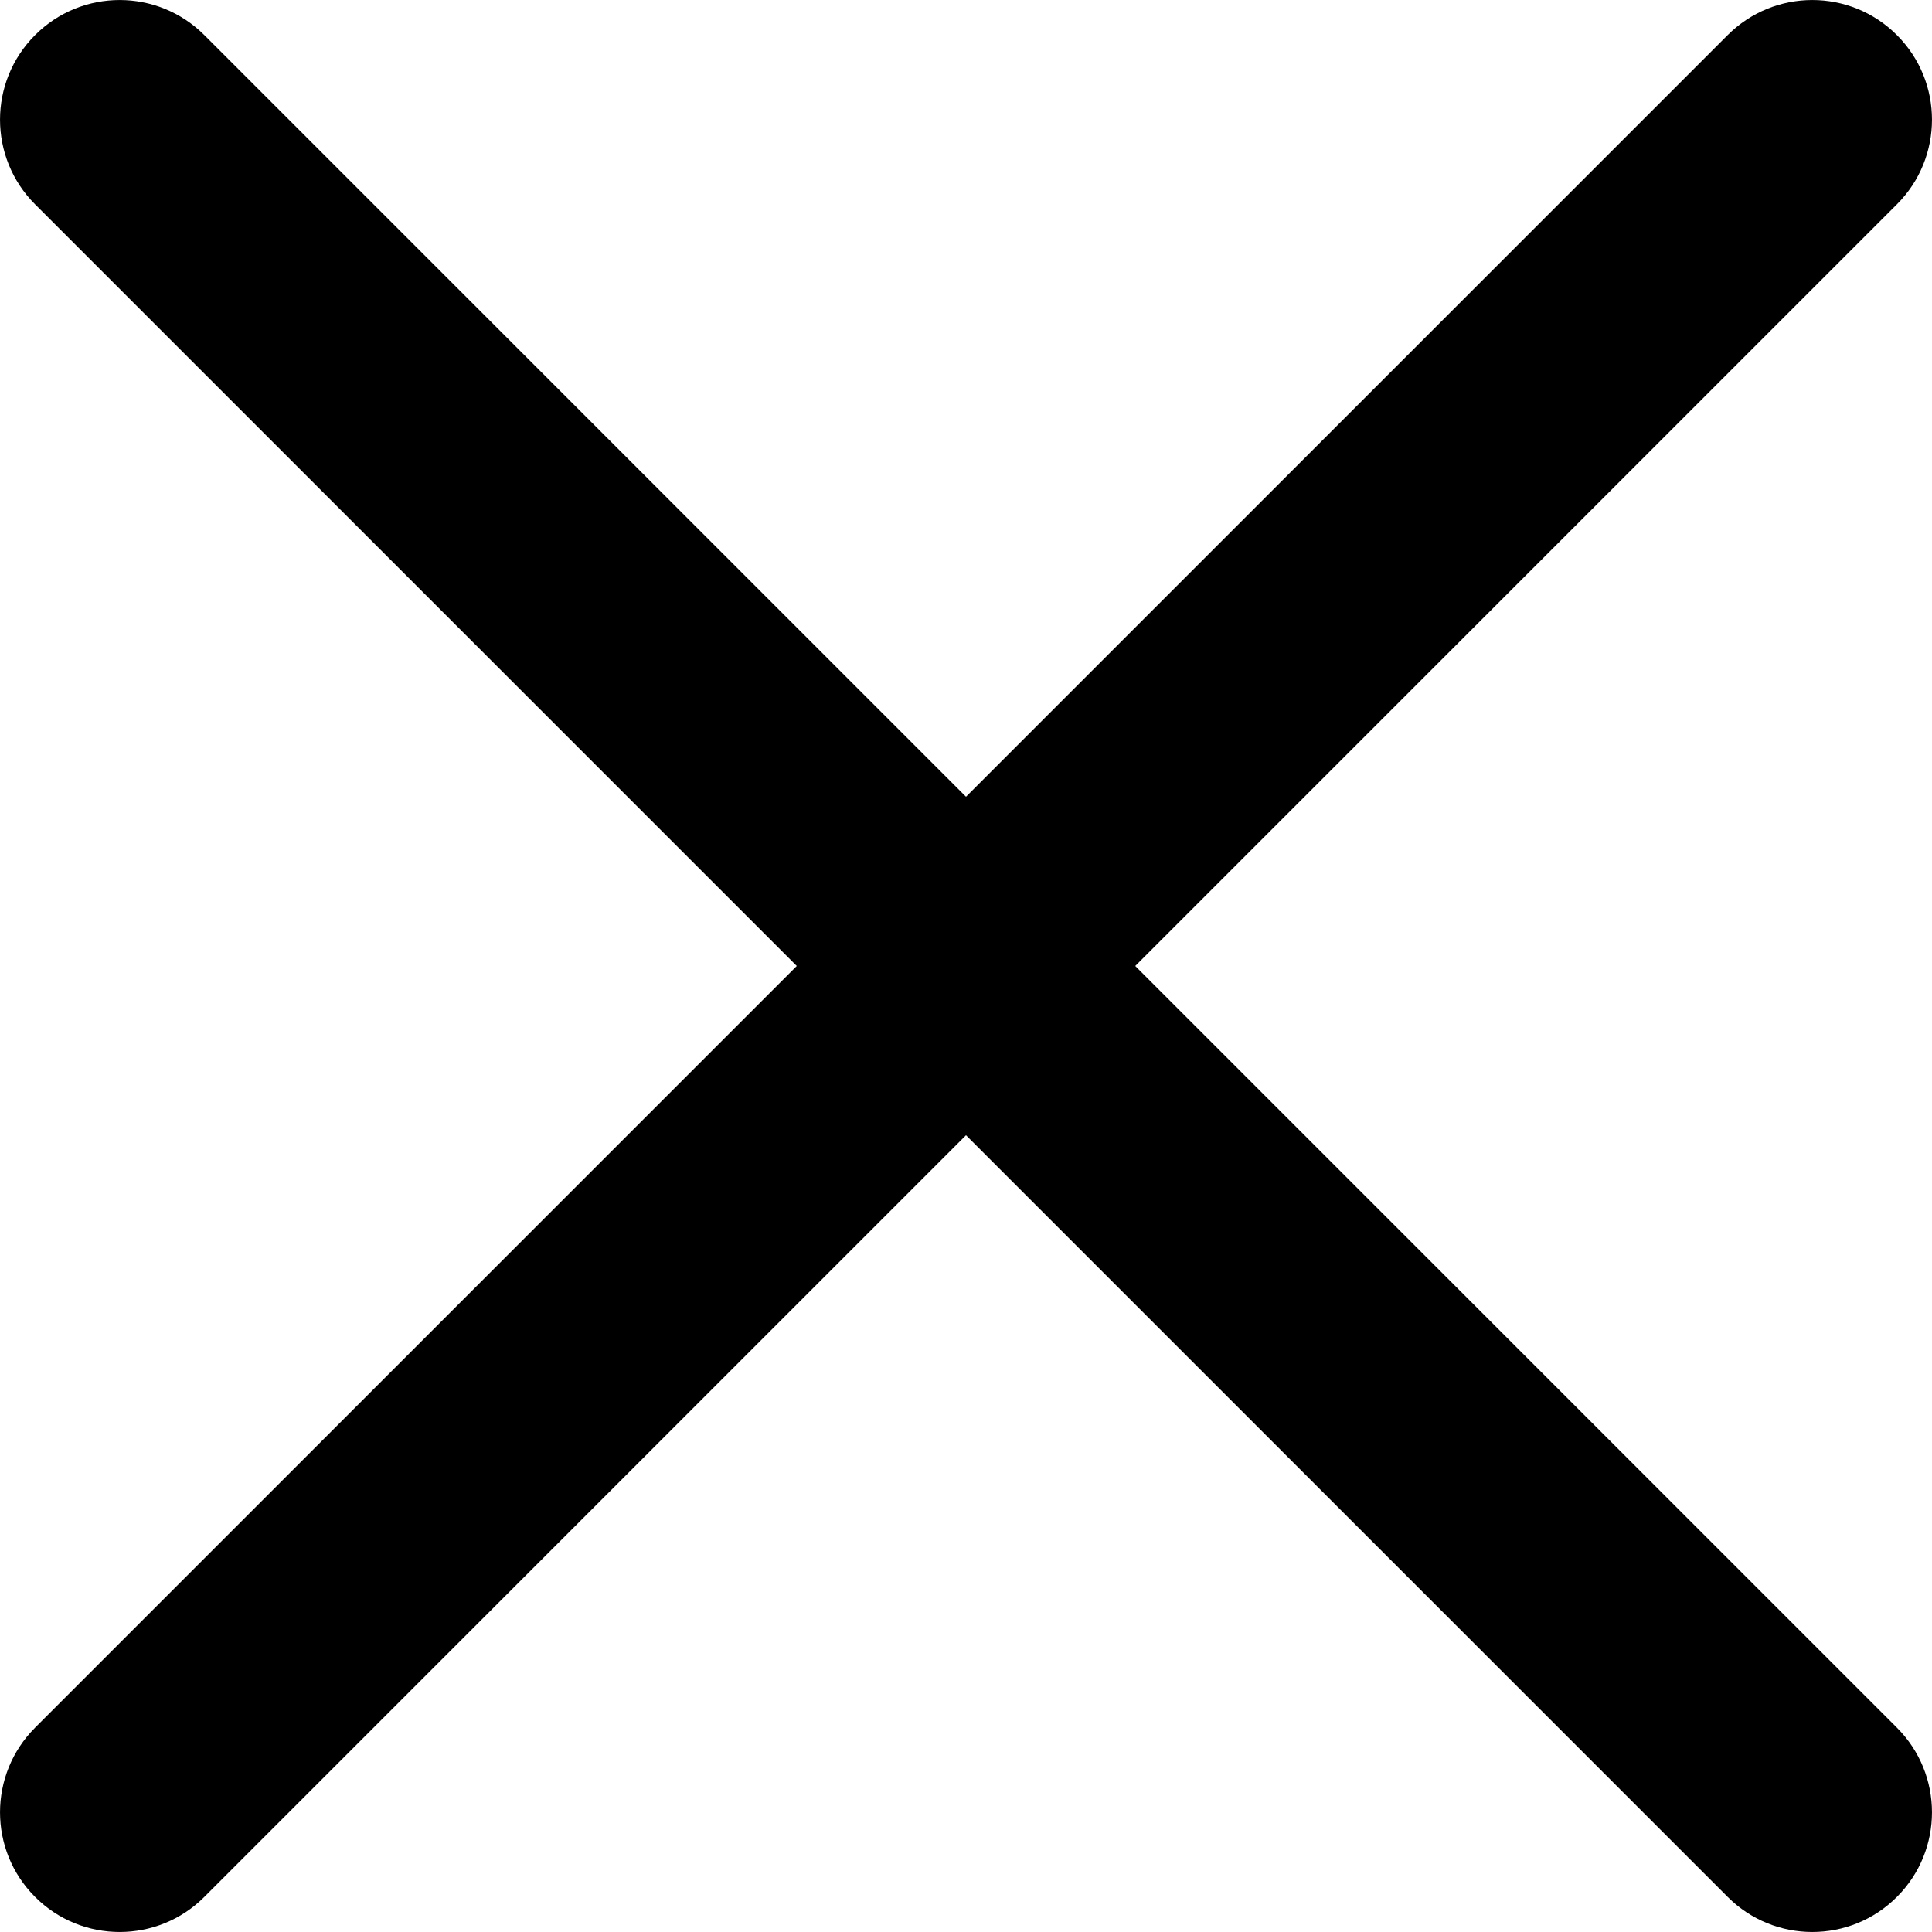
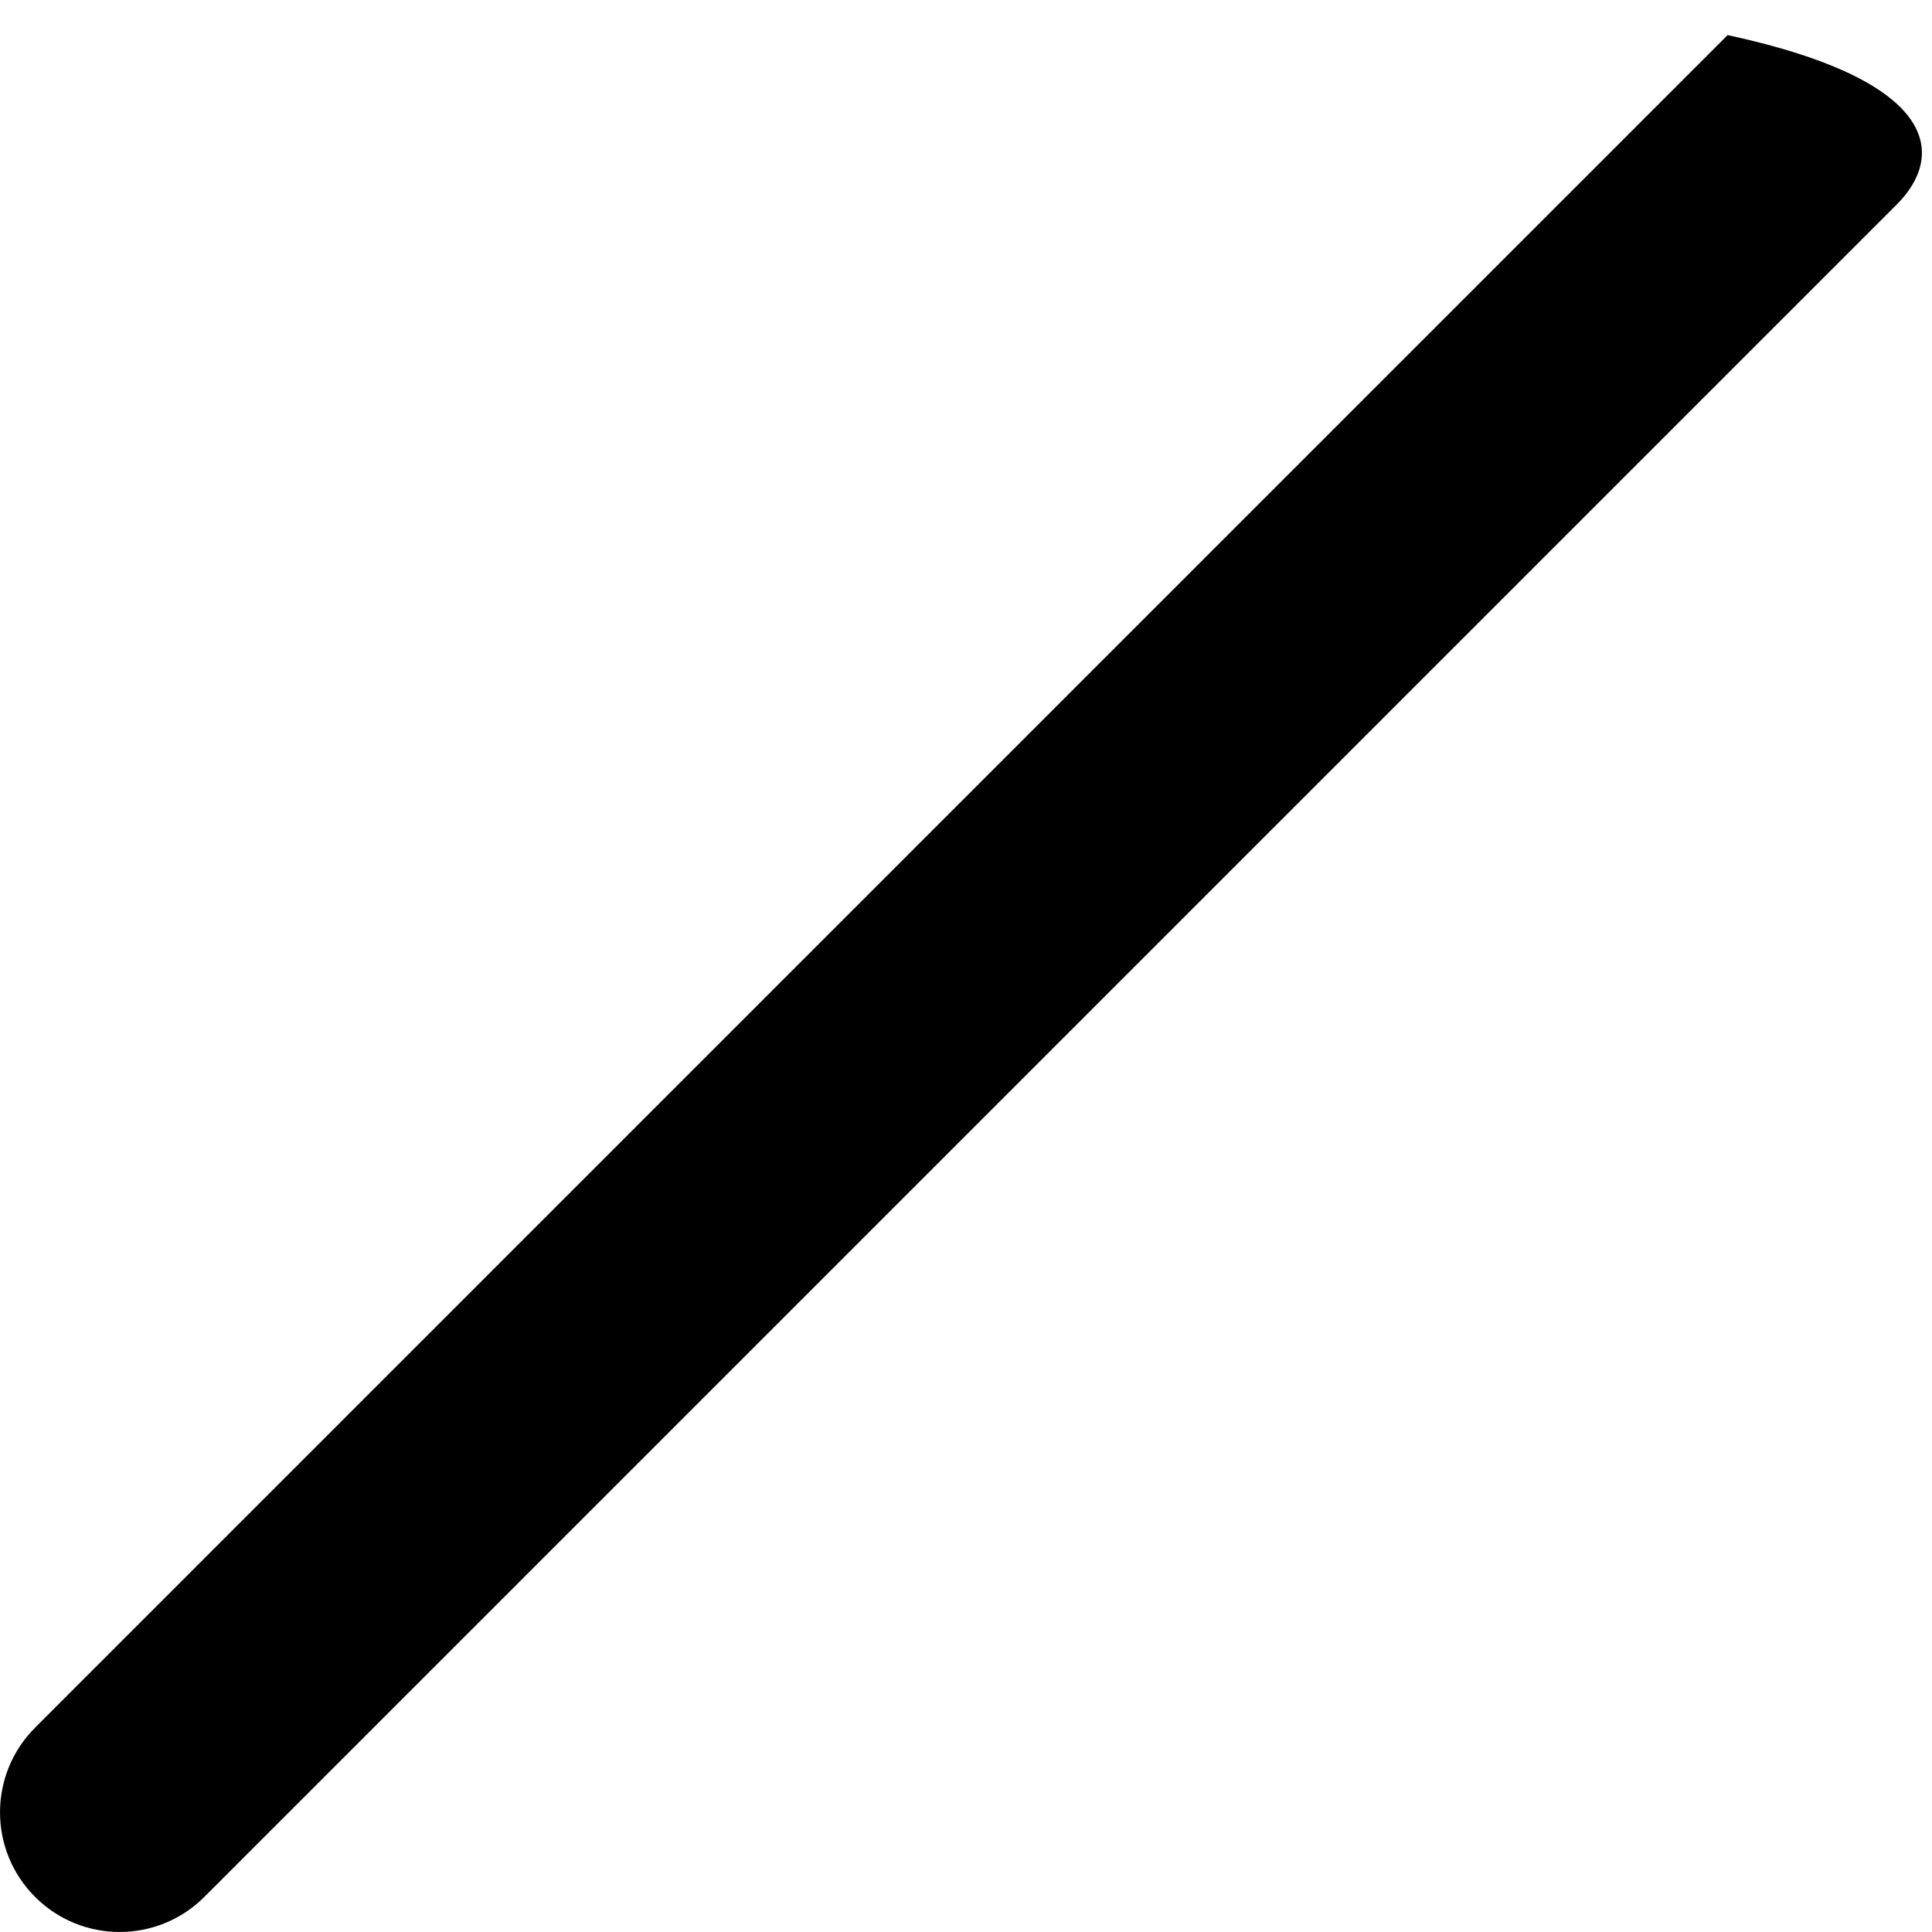
<svg xmlns="http://www.w3.org/2000/svg" width="25" height="25" viewBox="0 0 25 25" fill="none">
-   <path d="M0.454 2.644C-0.151 2.039 -0.151 1.058 0.454 0.454C1.058 -0.151 2.039 -0.151 2.644 0.454L24.546 22.356C25.151 22.961 25.151 23.942 24.546 24.546C23.942 25.151 22.961 25.151 22.356 24.546L0.454 2.644Z" fill="black" />
-   <path d="M2.644 24.546C2.039 25.151 1.058 25.151 0.454 24.546C-0.151 23.942 -0.151 22.961 0.454 22.356L22.356 0.454C22.961 -0.151 23.942 -0.151 24.546 0.454C25.151 1.058 25.151 2.039 24.546 2.644L2.644 24.546Z" fill="black" />
+   <path d="M2.644 24.546C2.039 25.151 1.058 25.151 0.454 24.546C-0.151 23.942 -0.151 22.961 0.454 22.356L22.356 0.454C25.151 1.058 25.151 2.039 24.546 2.644L2.644 24.546Z" fill="black" />
</svg>